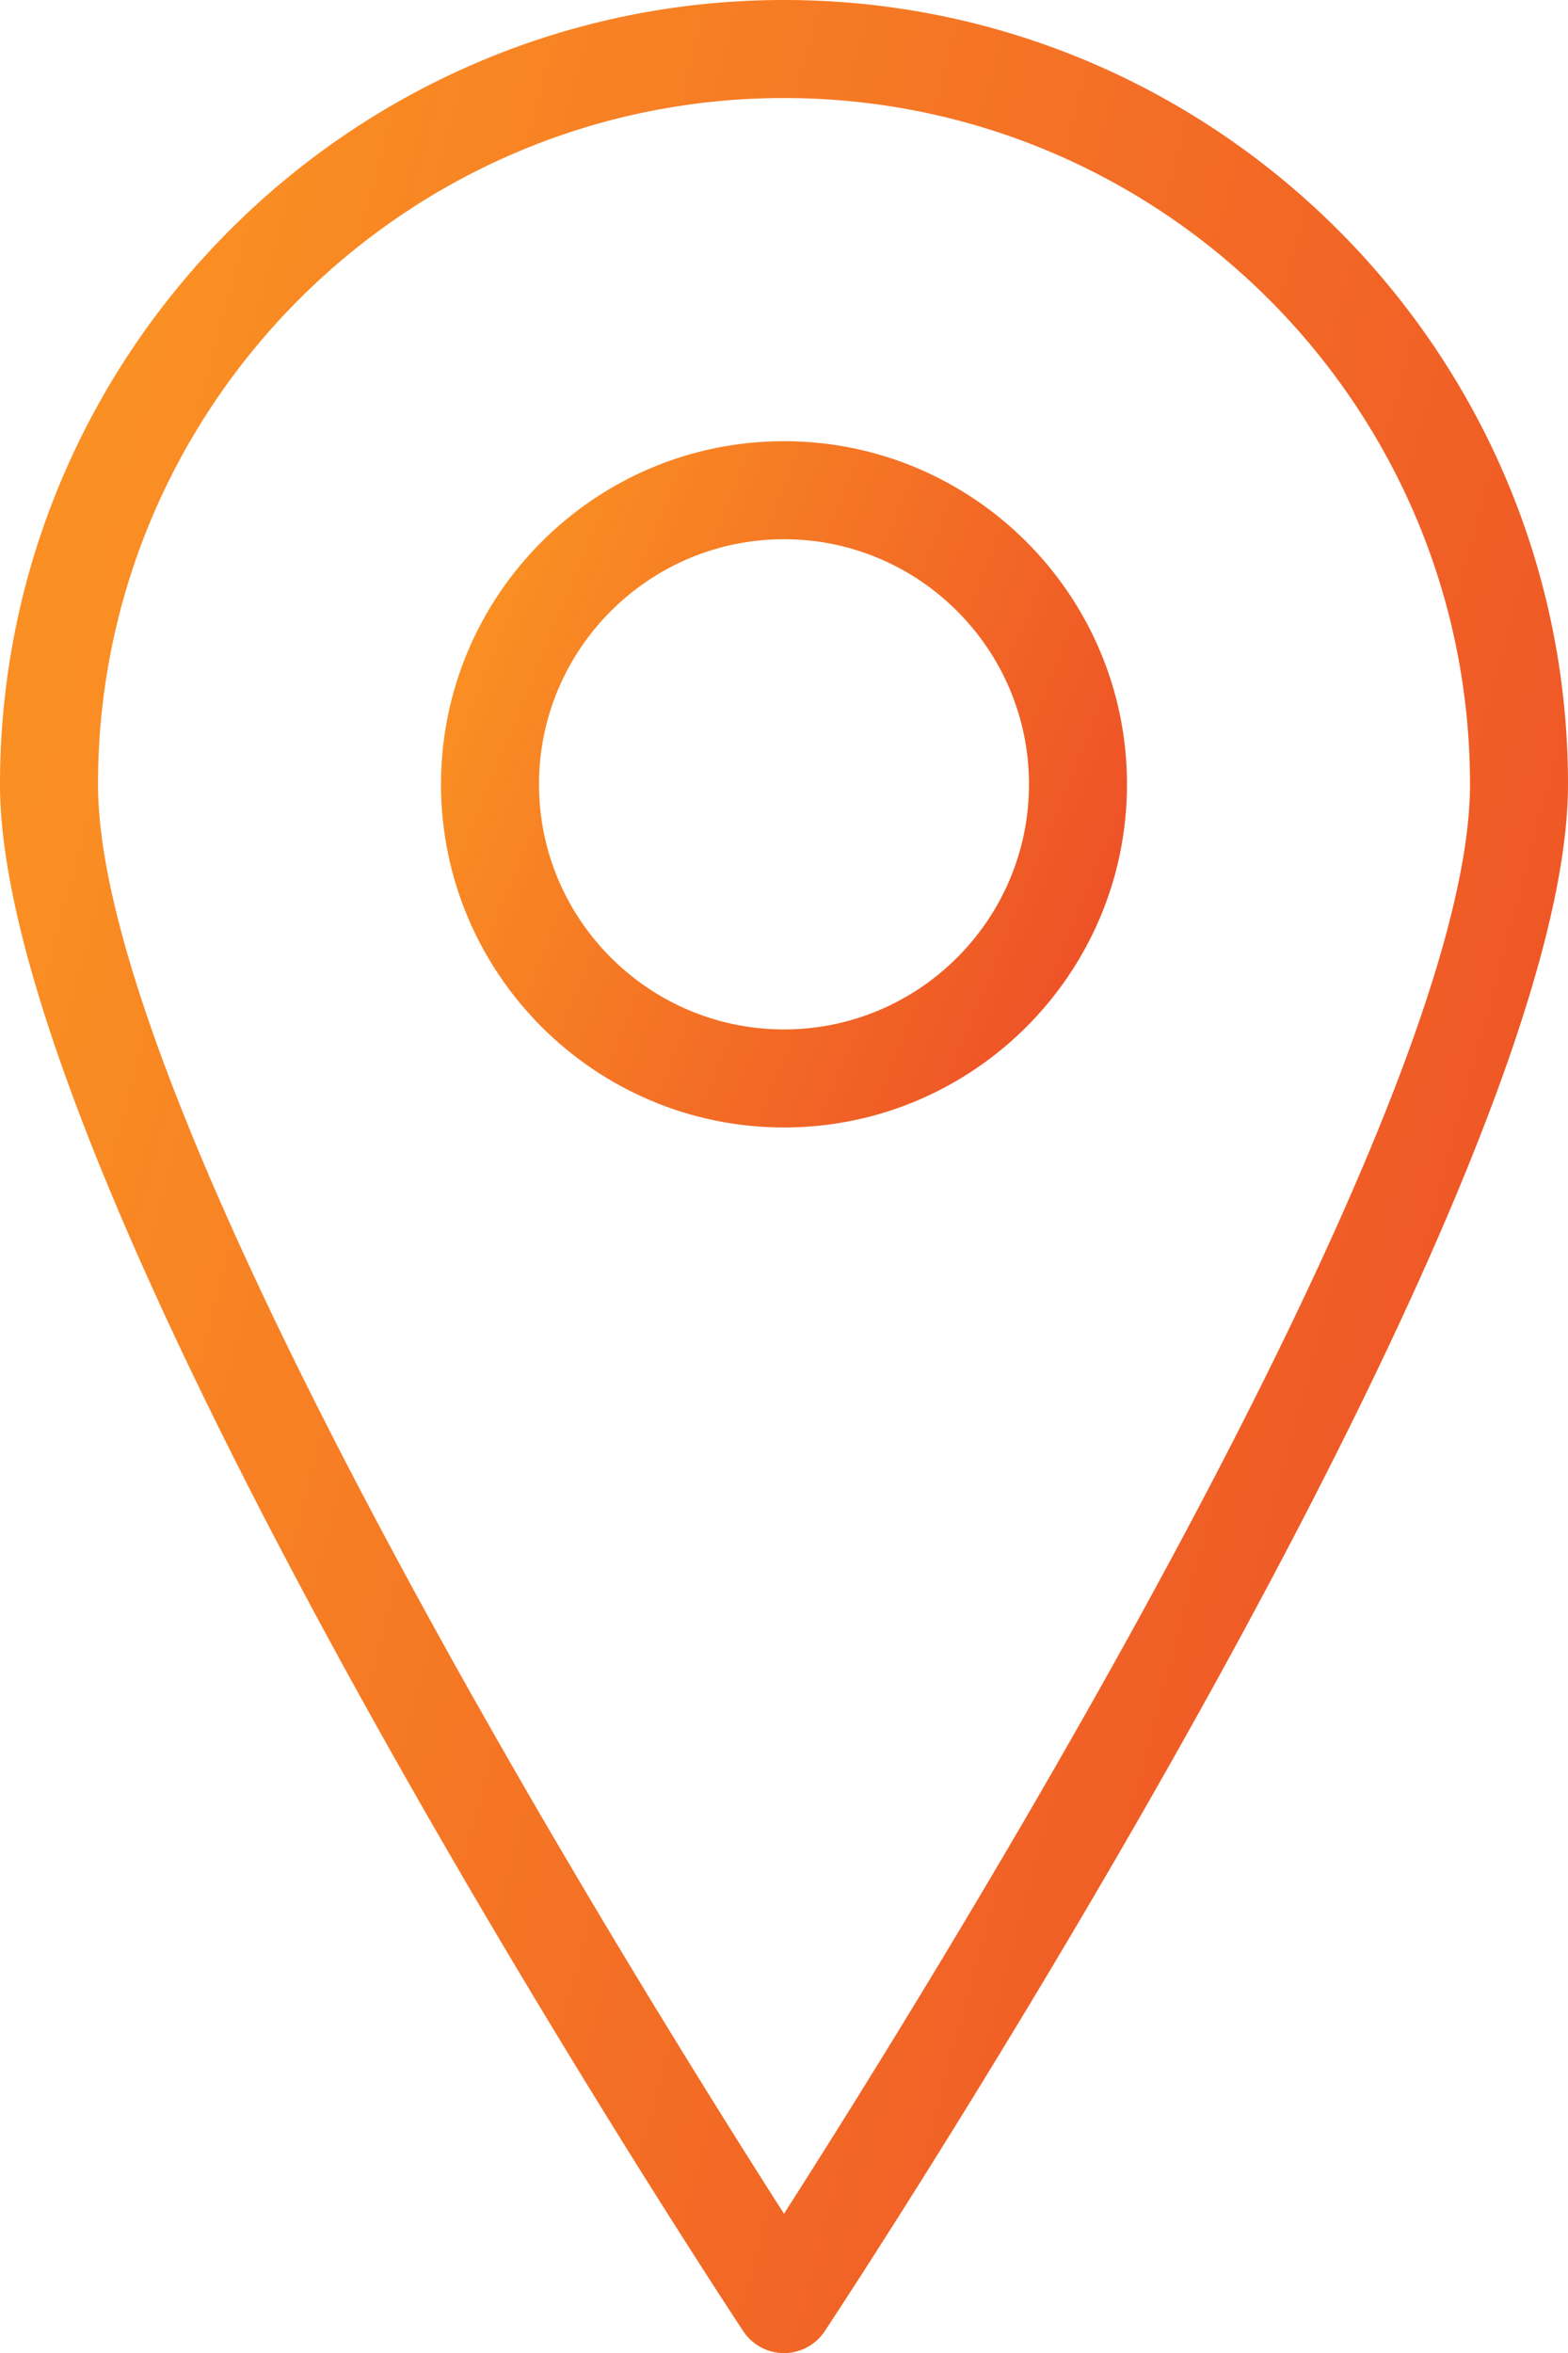
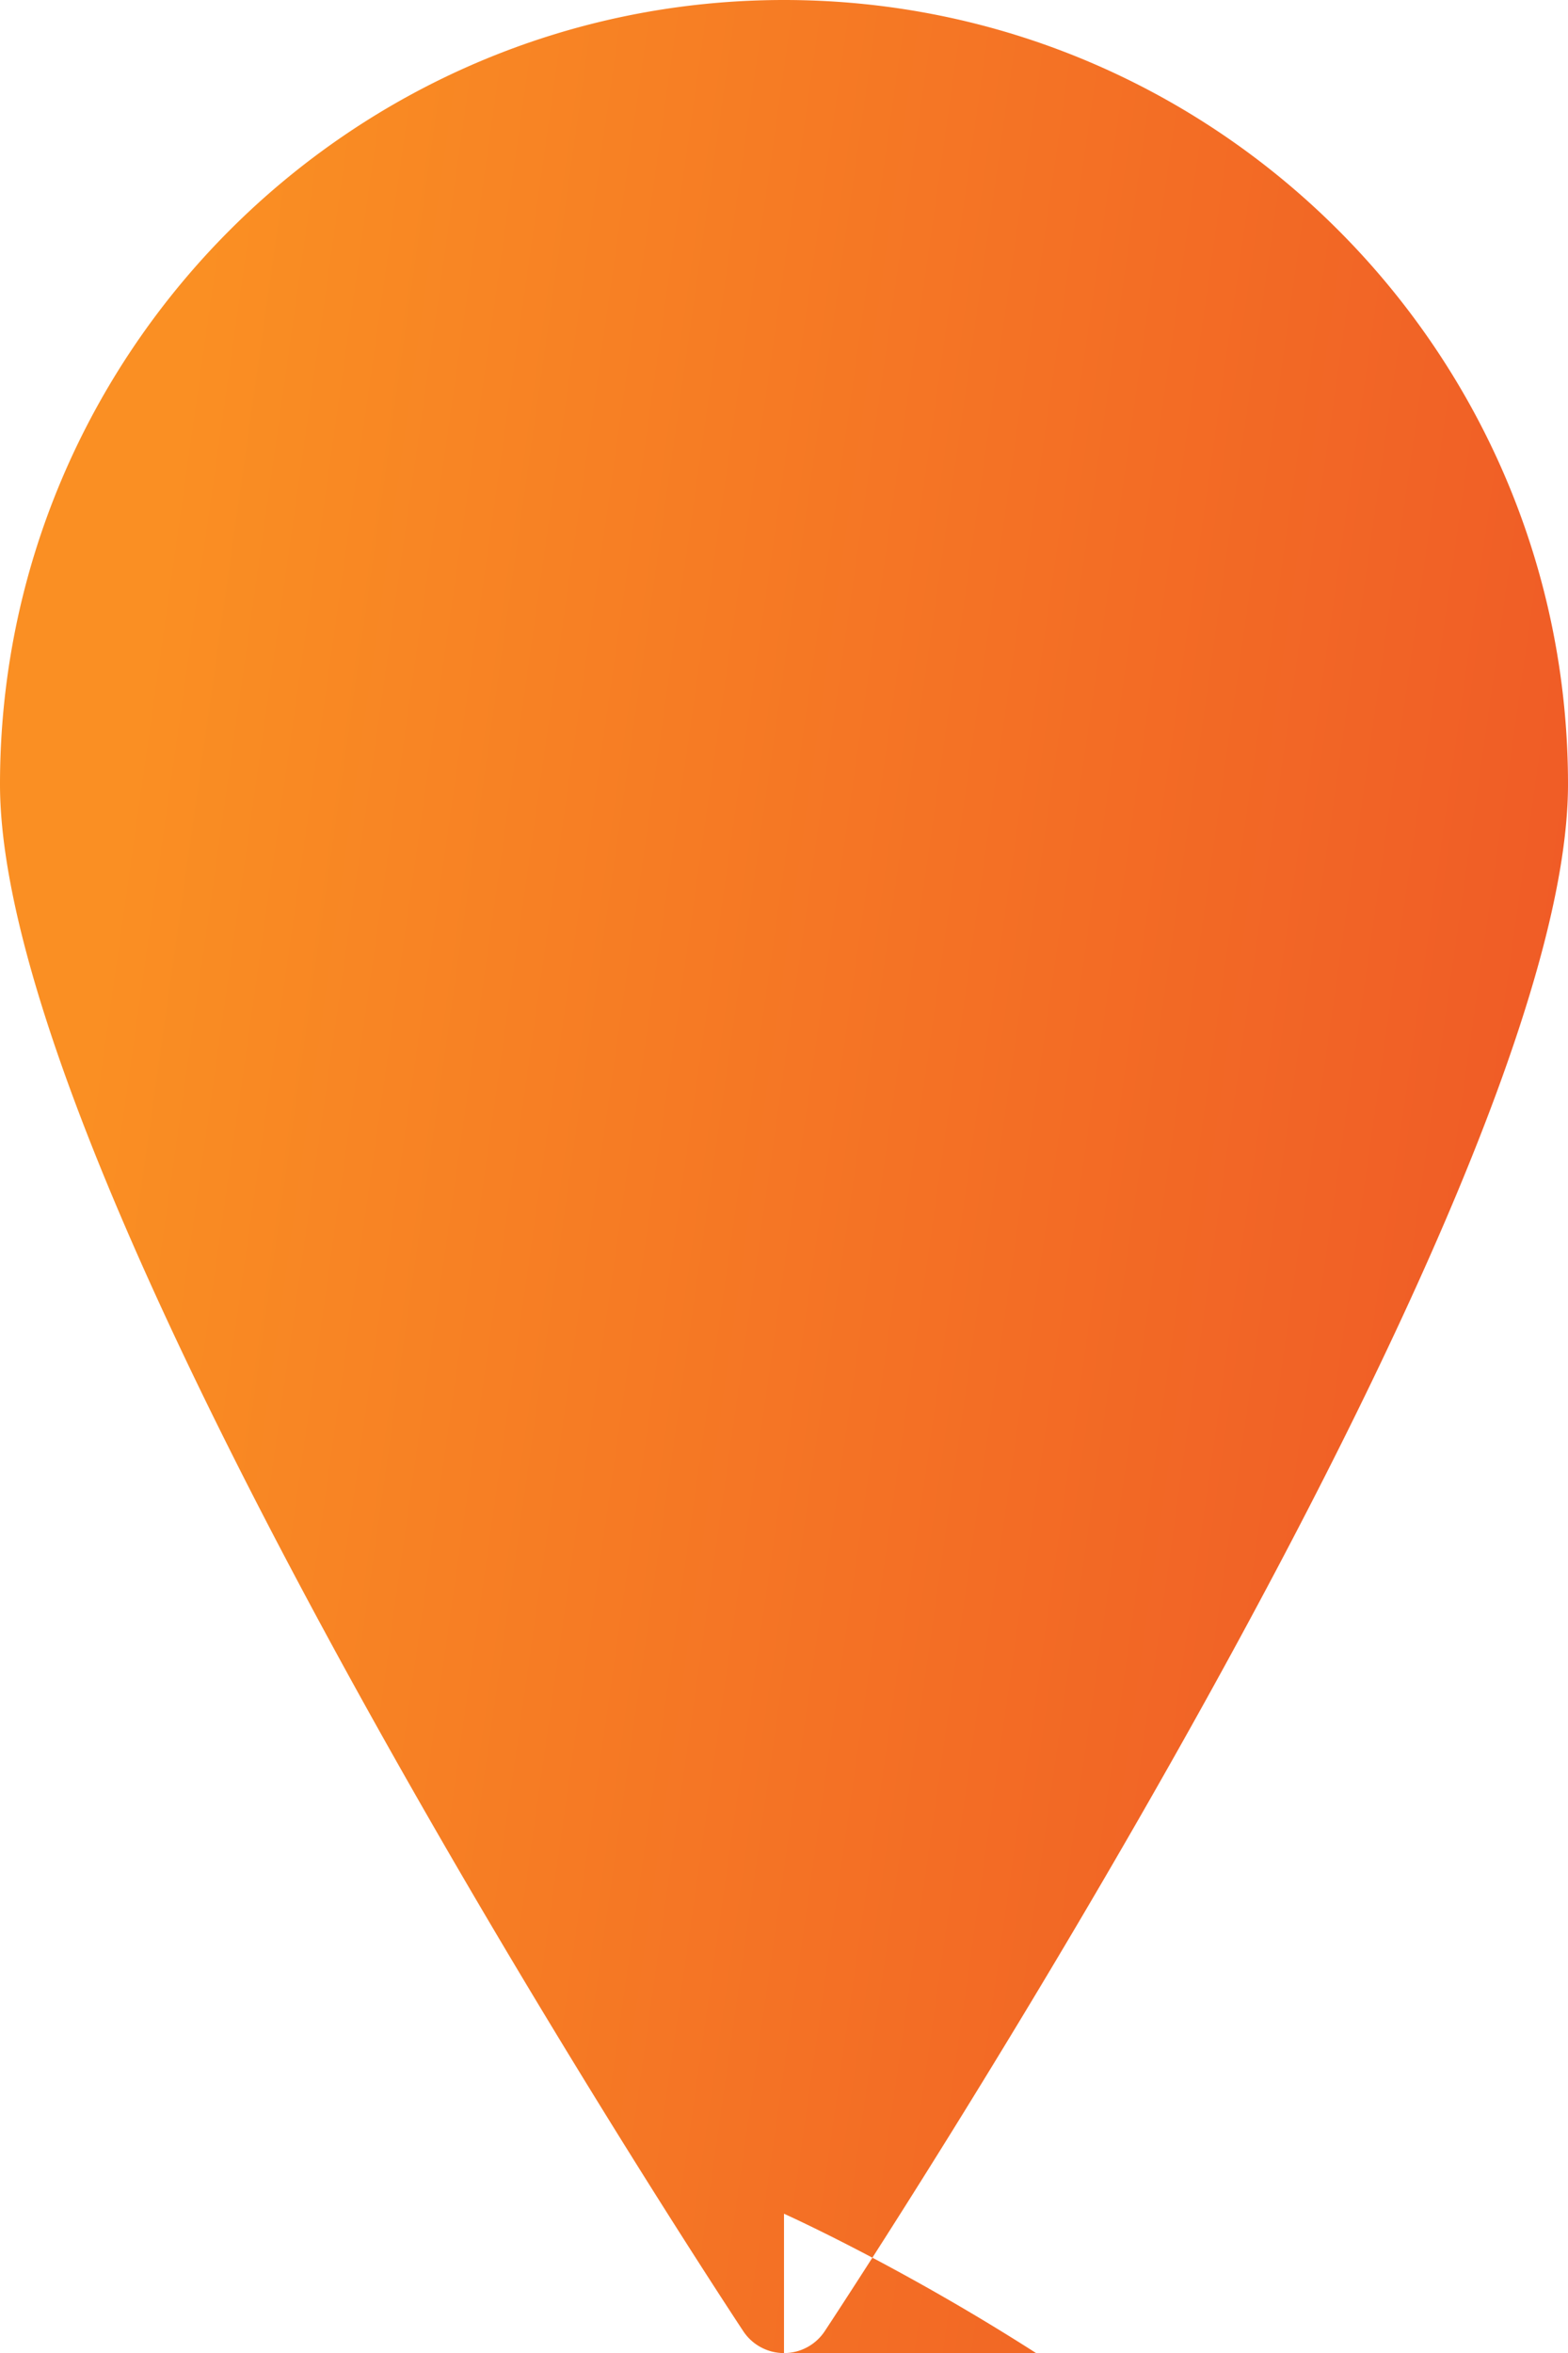
<svg xmlns="http://www.w3.org/2000/svg" width="32" height="48" viewBox="0 0 32 48">
  <defs>
    <linearGradient id="a" x1="98.493%" x2="0%" y1="79.71%" y2="39.256%">
      <stop offset="0%" stop-color="#ED4F27" />
      <stop offset="100%" stop-color="#FA8F23" />
    </linearGradient>
  </defs>
  <g fill="url(#a)" fill-rule="nonzero" transform="translate(-494 -7611)">
-     <path d="M510 7611c-8.822 0-16 7.178-16 16 0 8.489 14.546 30.613 15.166 31.551a.997.997 0 0 0 1.668 0c.62-.938 15.166-23.062 15.166-31.551 0-8.822-7.178-16-16-16zm0 45.159c-3.133-4.895-14-22.368-14-29.159 0-7.72 6.28-14 14-14s14 6.28 14 14c0 6.789-10.867 24.264-14 29.159z" />
-     <path d="M510 7620c-3.859 0-7 3.14-7 7s3.141 7 7 7 7-3.14 7-7-3.141-7-7-7zm0 12c-2.757 0-5-2.243-5-5s2.243-5 5-5 5 2.243 5 5-2.243 5-5 5z" />
+     <path d="M510 7611c-8.822 0-16 7.178-16 16 0 8.489 14.546 30.613 15.166 31.551a.997.997 0 0 0 1.668 0c.62-.938 15.166-23.062 15.166-31.551 0-8.822-7.178-16-16-16zm0 45.159s14 6.28 14 14c0 6.789-10.867 24.264-14 29.159z" />
  </g>
</svg>